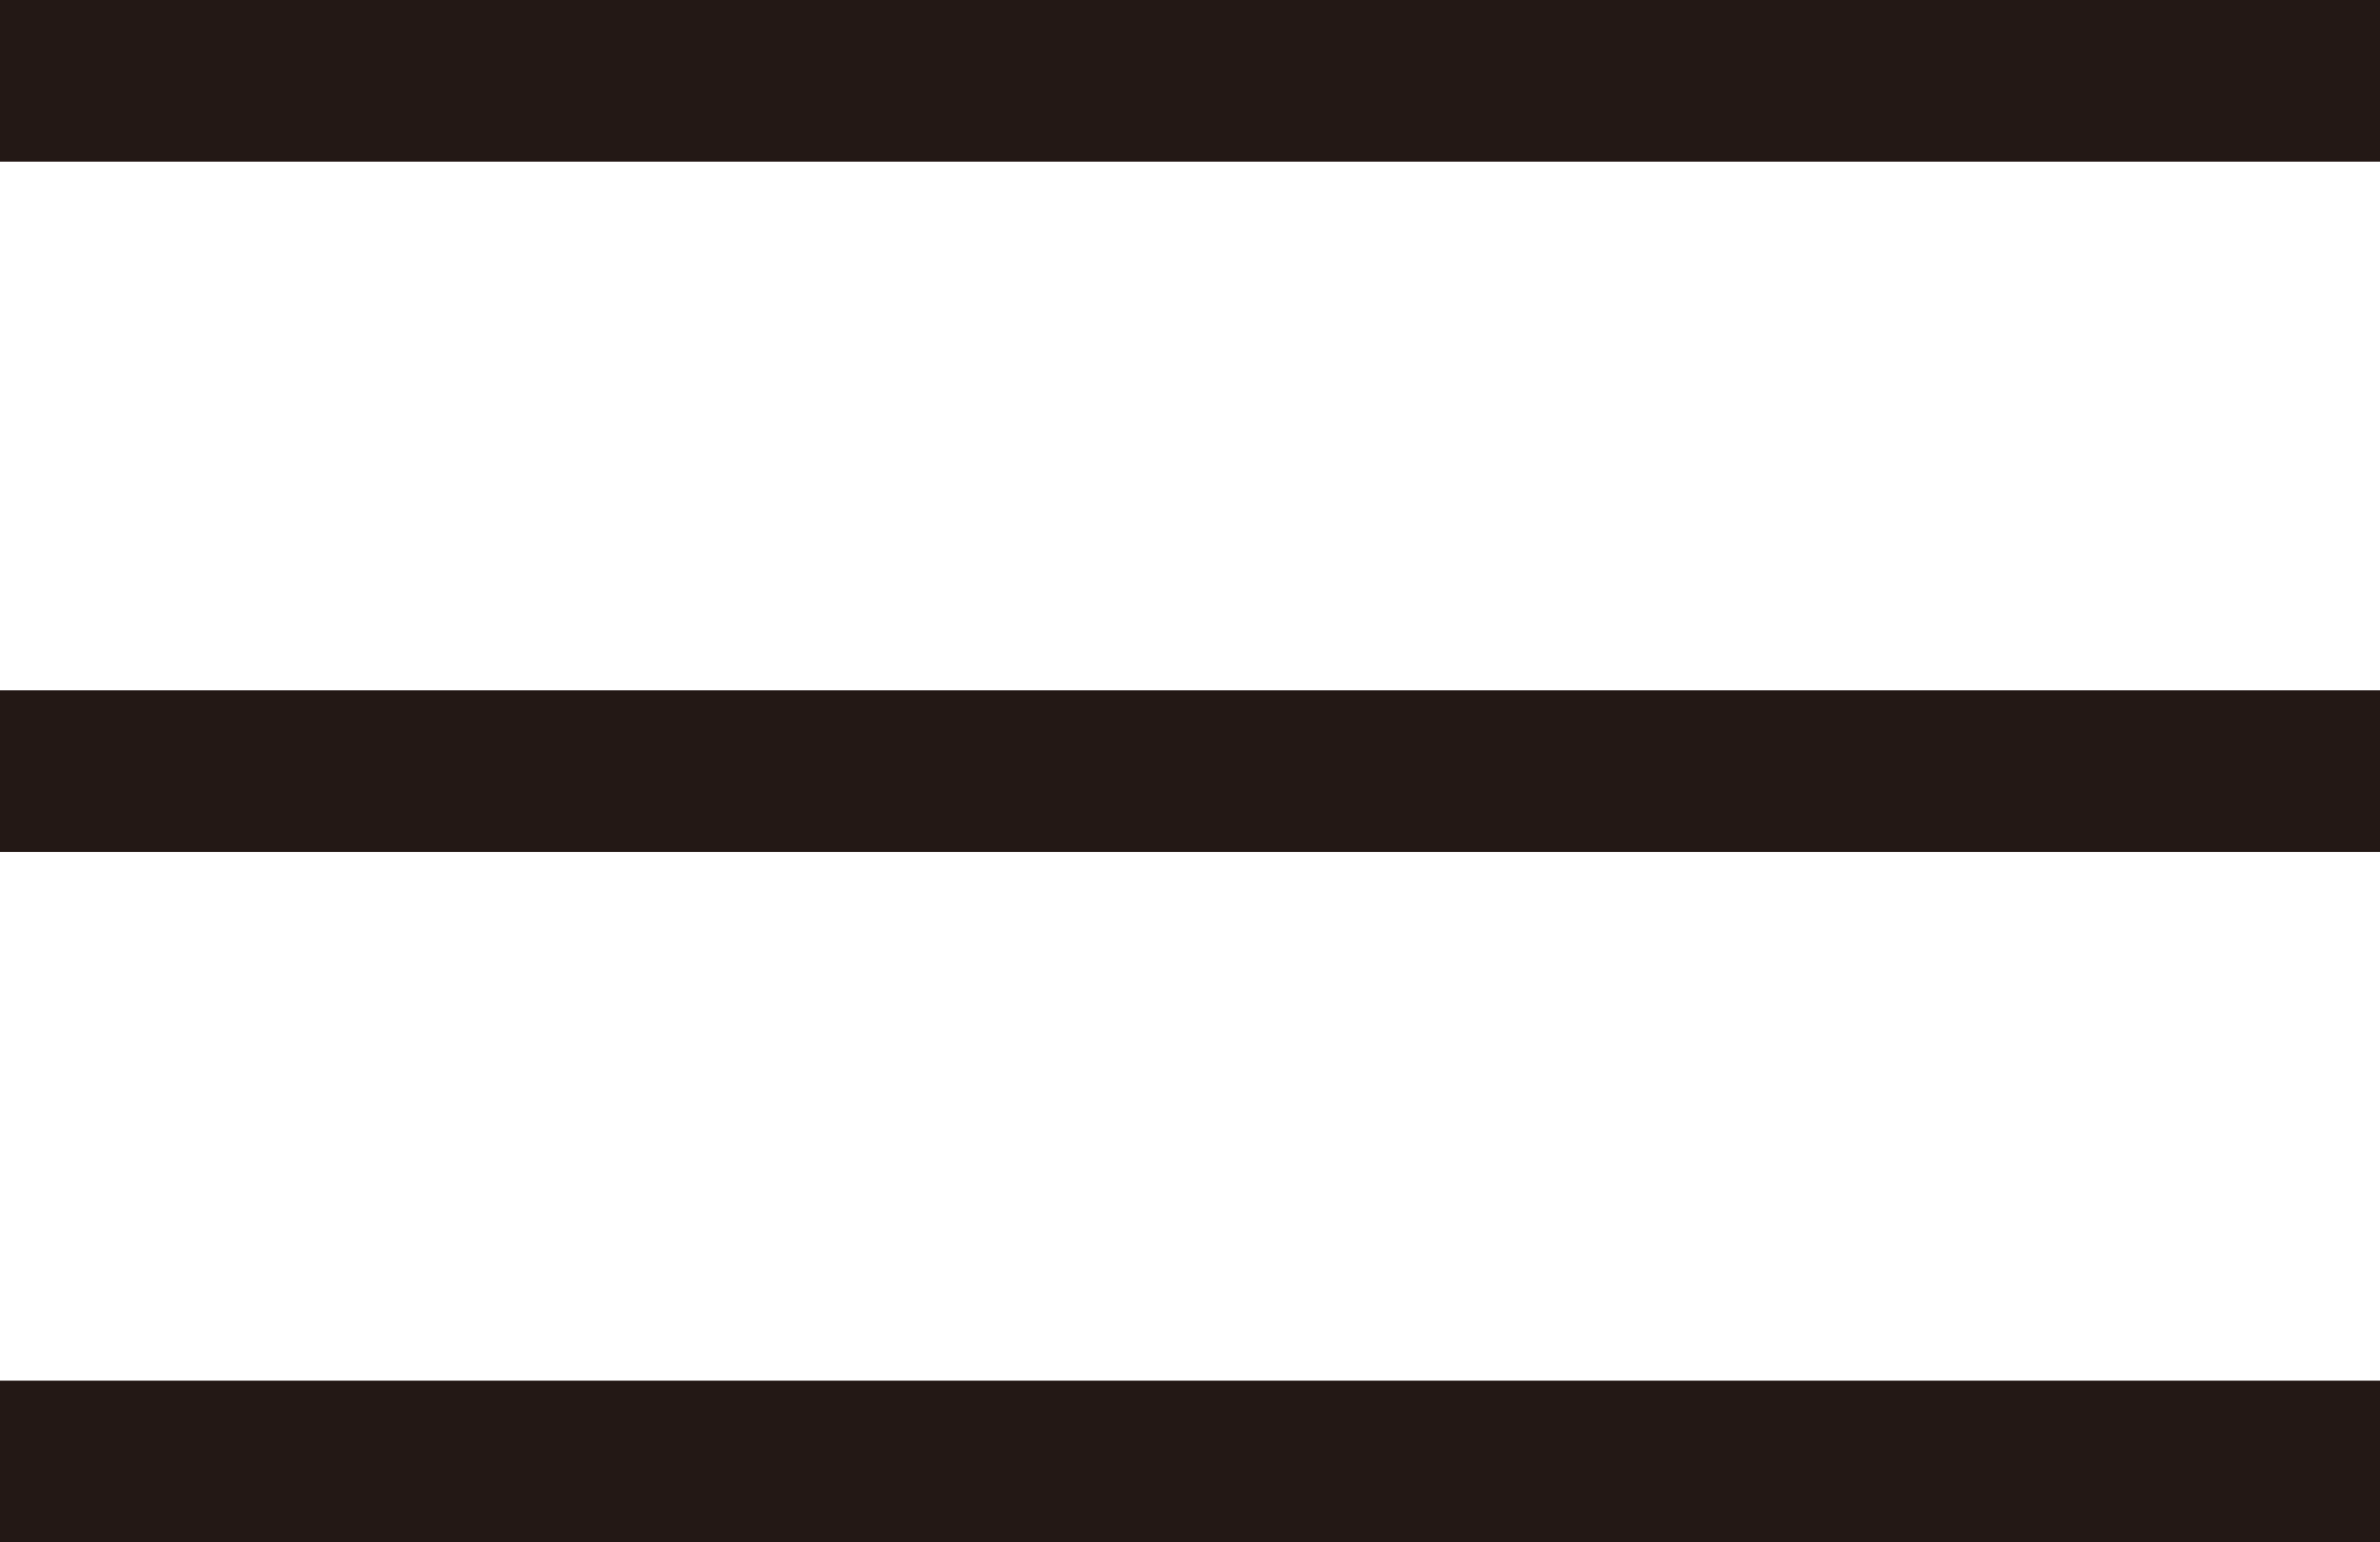
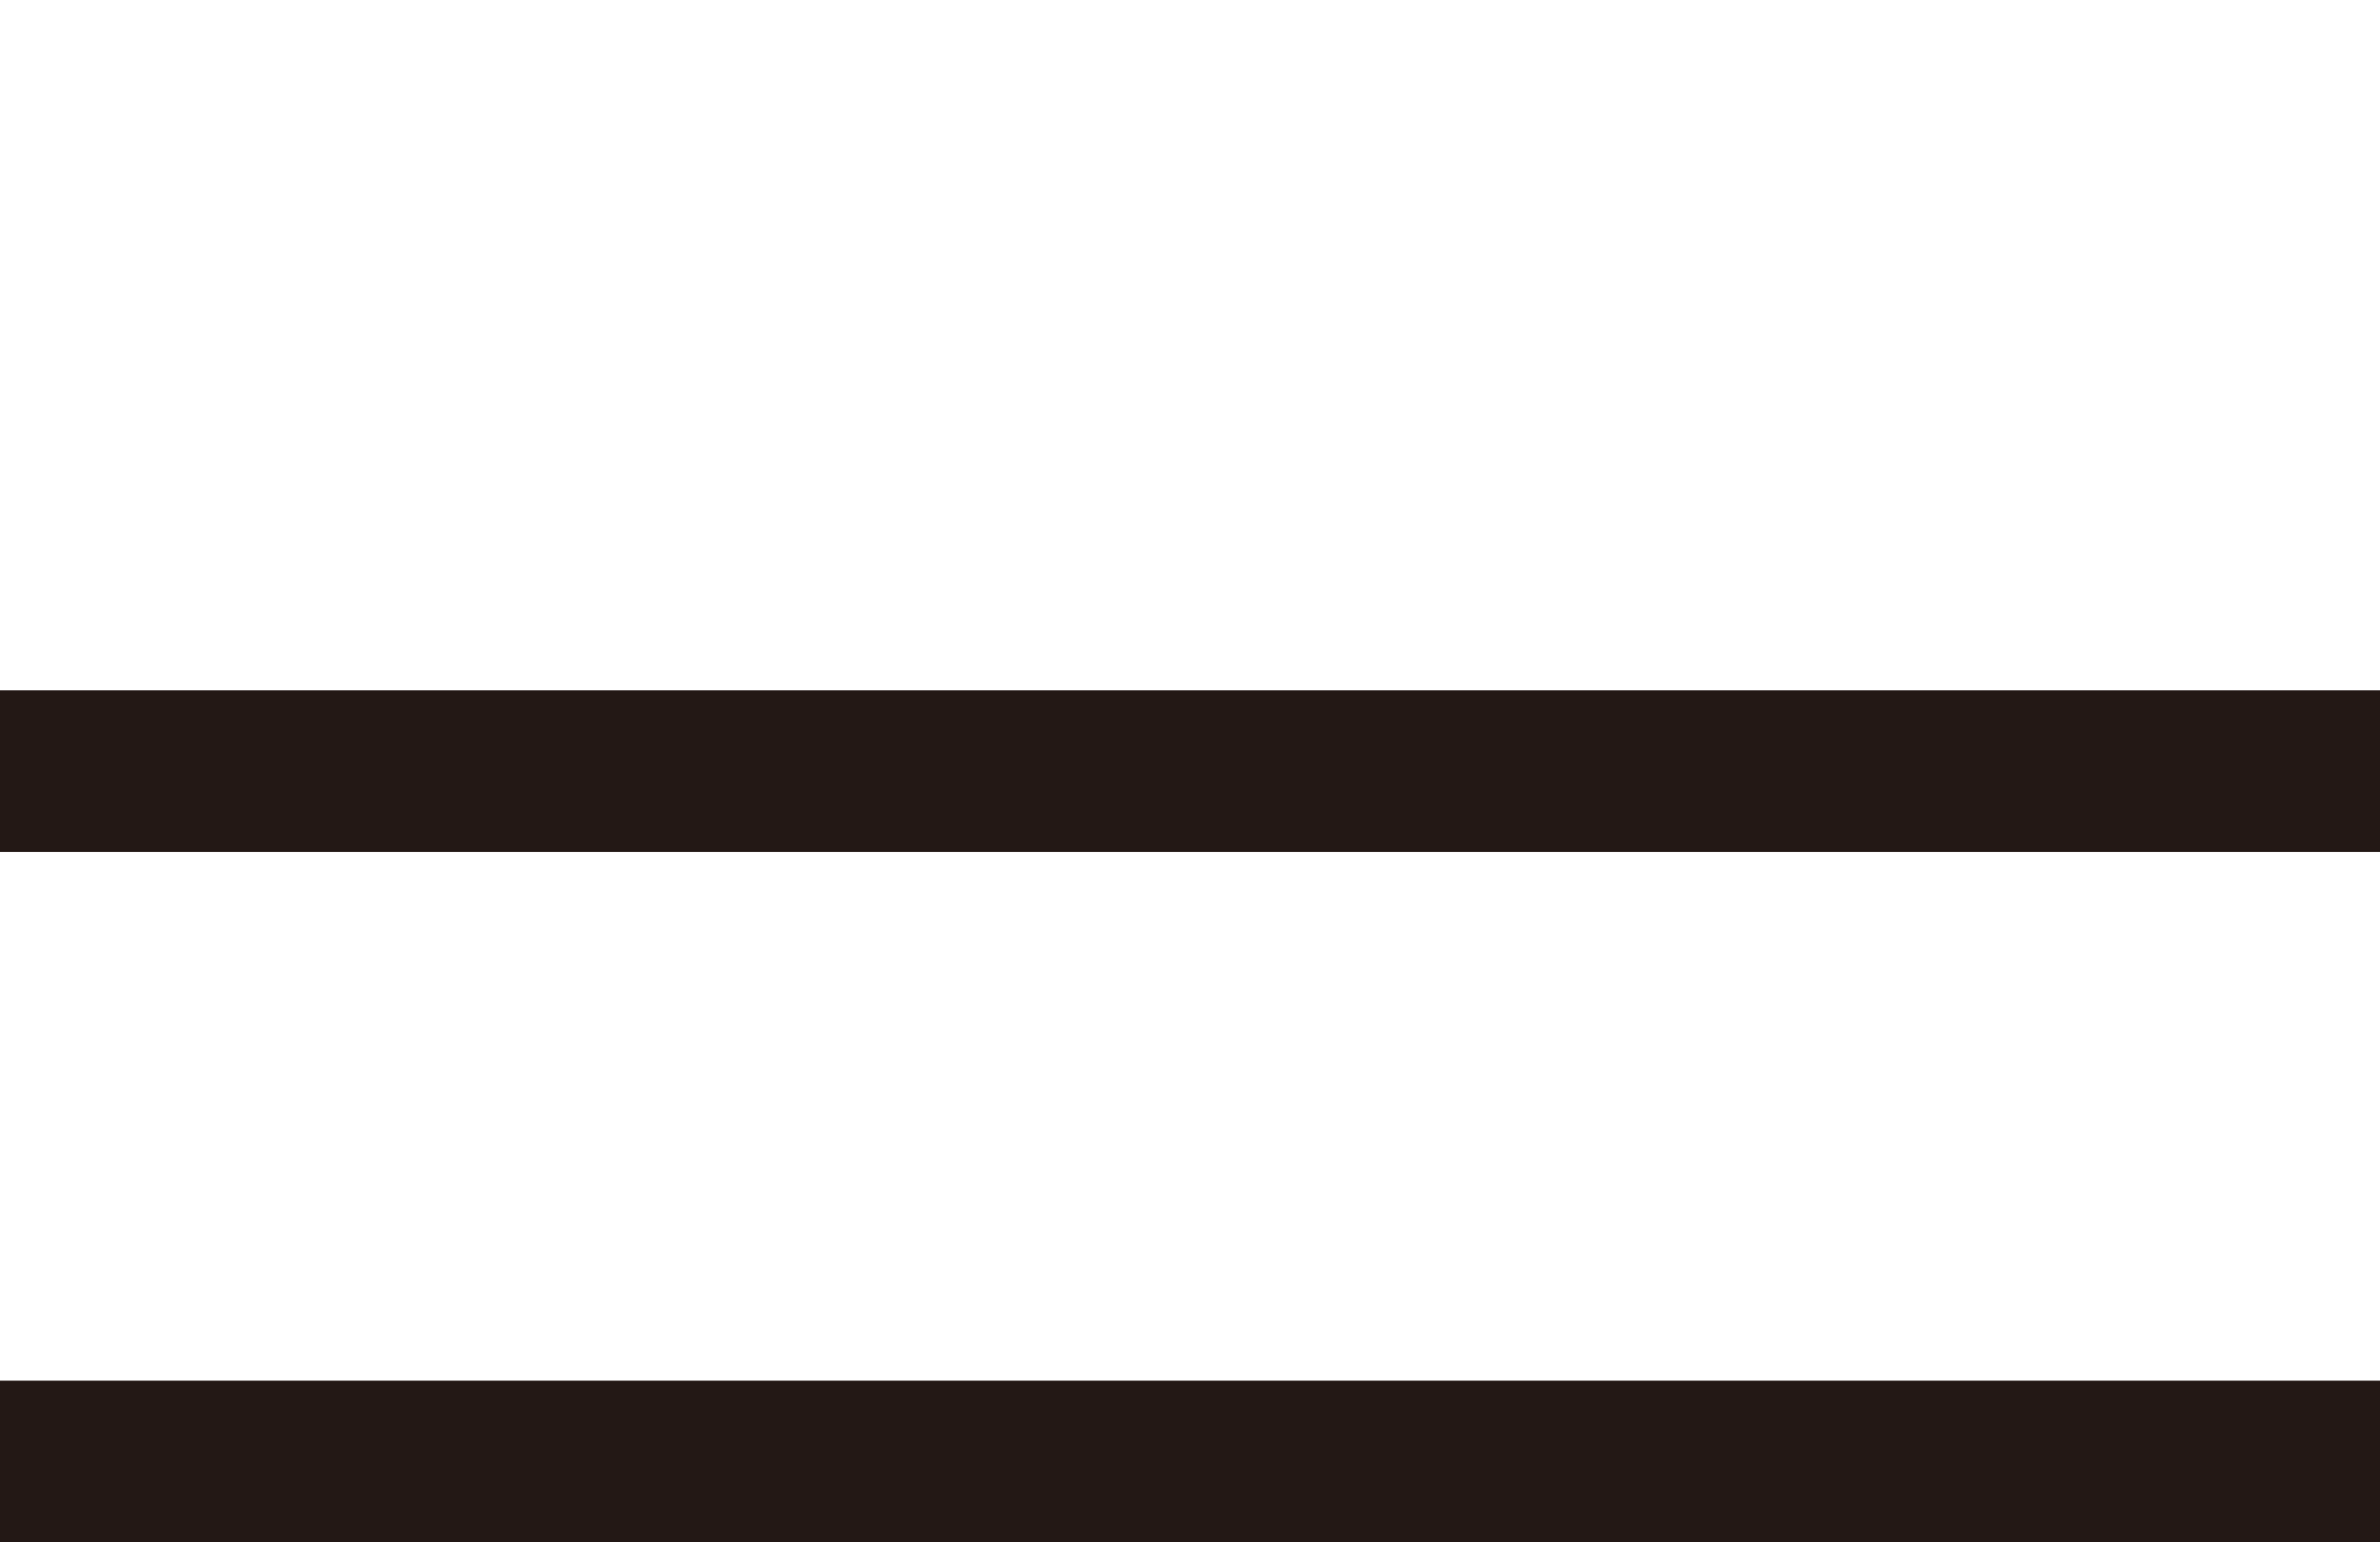
<svg xmlns="http://www.w3.org/2000/svg" viewBox="0 0 26.06 16.89">
  <defs>
    <style>.cls-1{fill:#231815;}</style>
  </defs>
  <g id="レイヤー_2" data-name="レイヤー 2">
    <g id="レイヤー_1-2" data-name="レイヤー 1">
-       <rect class="cls-1" width="26.06" height="1.77" />
      <rect class="cls-1" y="7.56" width="26.06" height="1.77" />
      <rect class="cls-1" y="15.12" width="26.06" height="1.77" />
    </g>
  </g>
</svg>